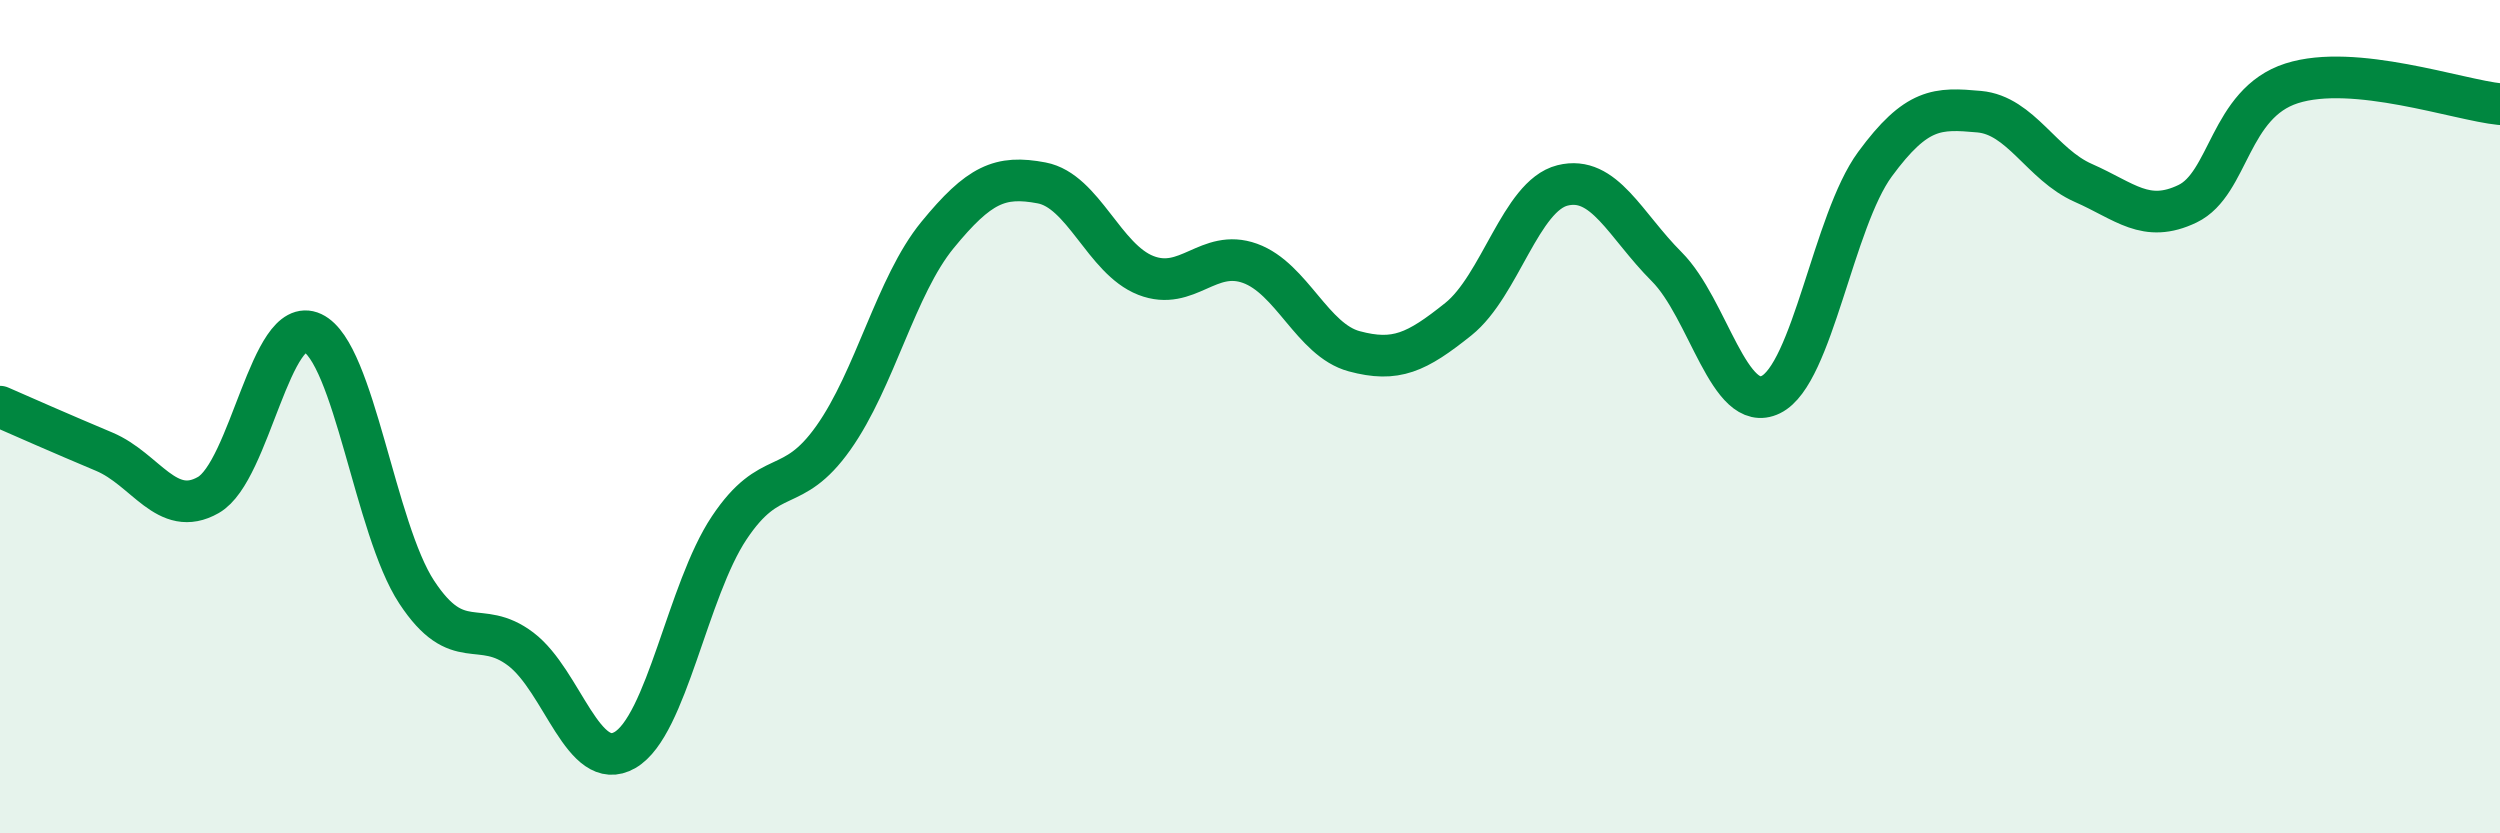
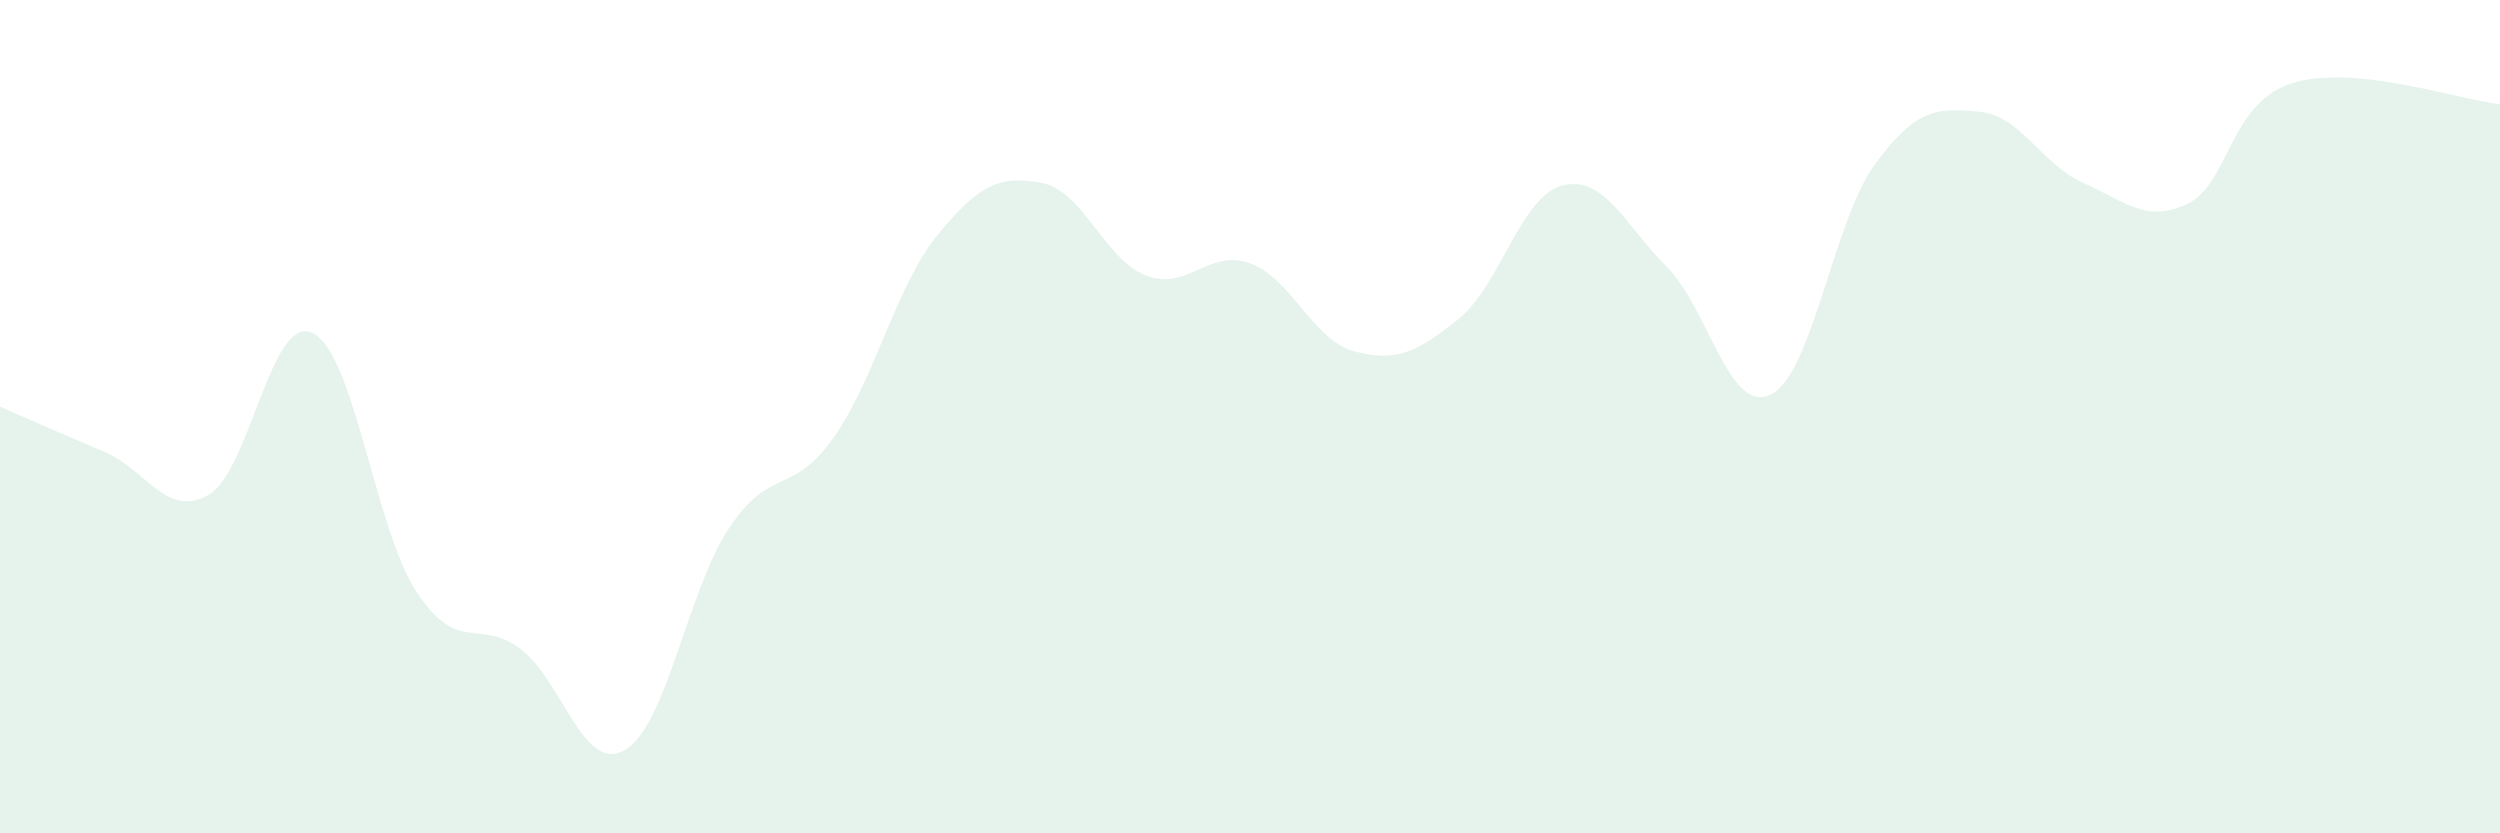
<svg xmlns="http://www.w3.org/2000/svg" width="60" height="20" viewBox="0 0 60 20">
  <path d="M 0,9.76 C 0.5,9.98 1.5,10.42 2.5,10.84 C 3.5,11.26 4,12.45 5,11.88 C 6,11.31 6.5,7.52 7.5,7.99 C 8.5,8.46 9,12.69 10,14.21 C 11,15.73 11.5,14.82 12.5,15.58 C 13.5,16.34 14,18.58 15,18 C 16,17.42 16.5,14.17 17.5,12.67 C 18.5,11.17 19,11.92 20,10.51 C 21,9.1 21.5,6.86 22.5,5.64 C 23.5,4.42 24,4.2 25,4.39 C 26,4.58 26.5,6.22 27.5,6.61 C 28.5,7 29,5.96 30,6.32 C 31,6.68 31.5,8.16 32.5,8.43 C 33.5,8.7 34,8.46 35,7.66 C 36,6.86 36.5,4.7 37.5,4.45 C 38.5,4.2 39,5.4 40,6.4 C 41,7.4 41.5,9.96 42.5,9.47 C 43.5,8.98 44,5.3 45,3.94 C 46,2.58 46.5,2.59 47.5,2.68 C 48.5,2.77 49,3.95 50,4.39 C 51,4.83 51.5,5.37 52.5,4.89 C 53.5,4.41 53.5,2.48 55,2 C 56.5,1.52 59,2.4 60,2.5L60 20L0 20Z" fill="#008740" opacity="0.1" stroke-linecap="round" stroke-linejoin="round" />
-   <path d="M 0,9.76 C 0.5,9.98 1.5,10.42 2.5,10.84 C 3.5,11.26 4,12.45 5,11.88 C 6,11.31 6.5,7.52 7.5,7.99 C 8.5,8.46 9,12.69 10,14.21 C 11,15.73 11.5,14.82 12.5,15.58 C 13.5,16.34 14,18.58 15,18 C 16,17.42 16.5,14.17 17.5,12.67 C 18.5,11.17 19,11.92 20,10.51 C 21,9.1 21.5,6.86 22.5,5.64 C 23.5,4.42 24,4.2 25,4.39 C 26,4.58 26.5,6.22 27.5,6.61 C 28.5,7 29,5.96 30,6.32 C 31,6.68 31.5,8.16 32.5,8.43 C 33.5,8.7 34,8.46 35,7.66 C 36,6.86 36.5,4.7 37.5,4.45 C 38.5,4.2 39,5.4 40,6.4 C 41,7.4 41.5,9.96 42.5,9.47 C 43.5,8.98 44,5.3 45,3.94 C 46,2.58 46.5,2.59 47.5,2.68 C 48.5,2.77 49,3.95 50,4.39 C 51,4.83 51.5,5.37 52.5,4.89 C 53.5,4.41 53.5,2.48 55,2 C 56.5,1.52 59,2.4 60,2.5" stroke="#008740" stroke-width="1" fill="none" stroke-linecap="round" stroke-linejoin="round" />
</svg>